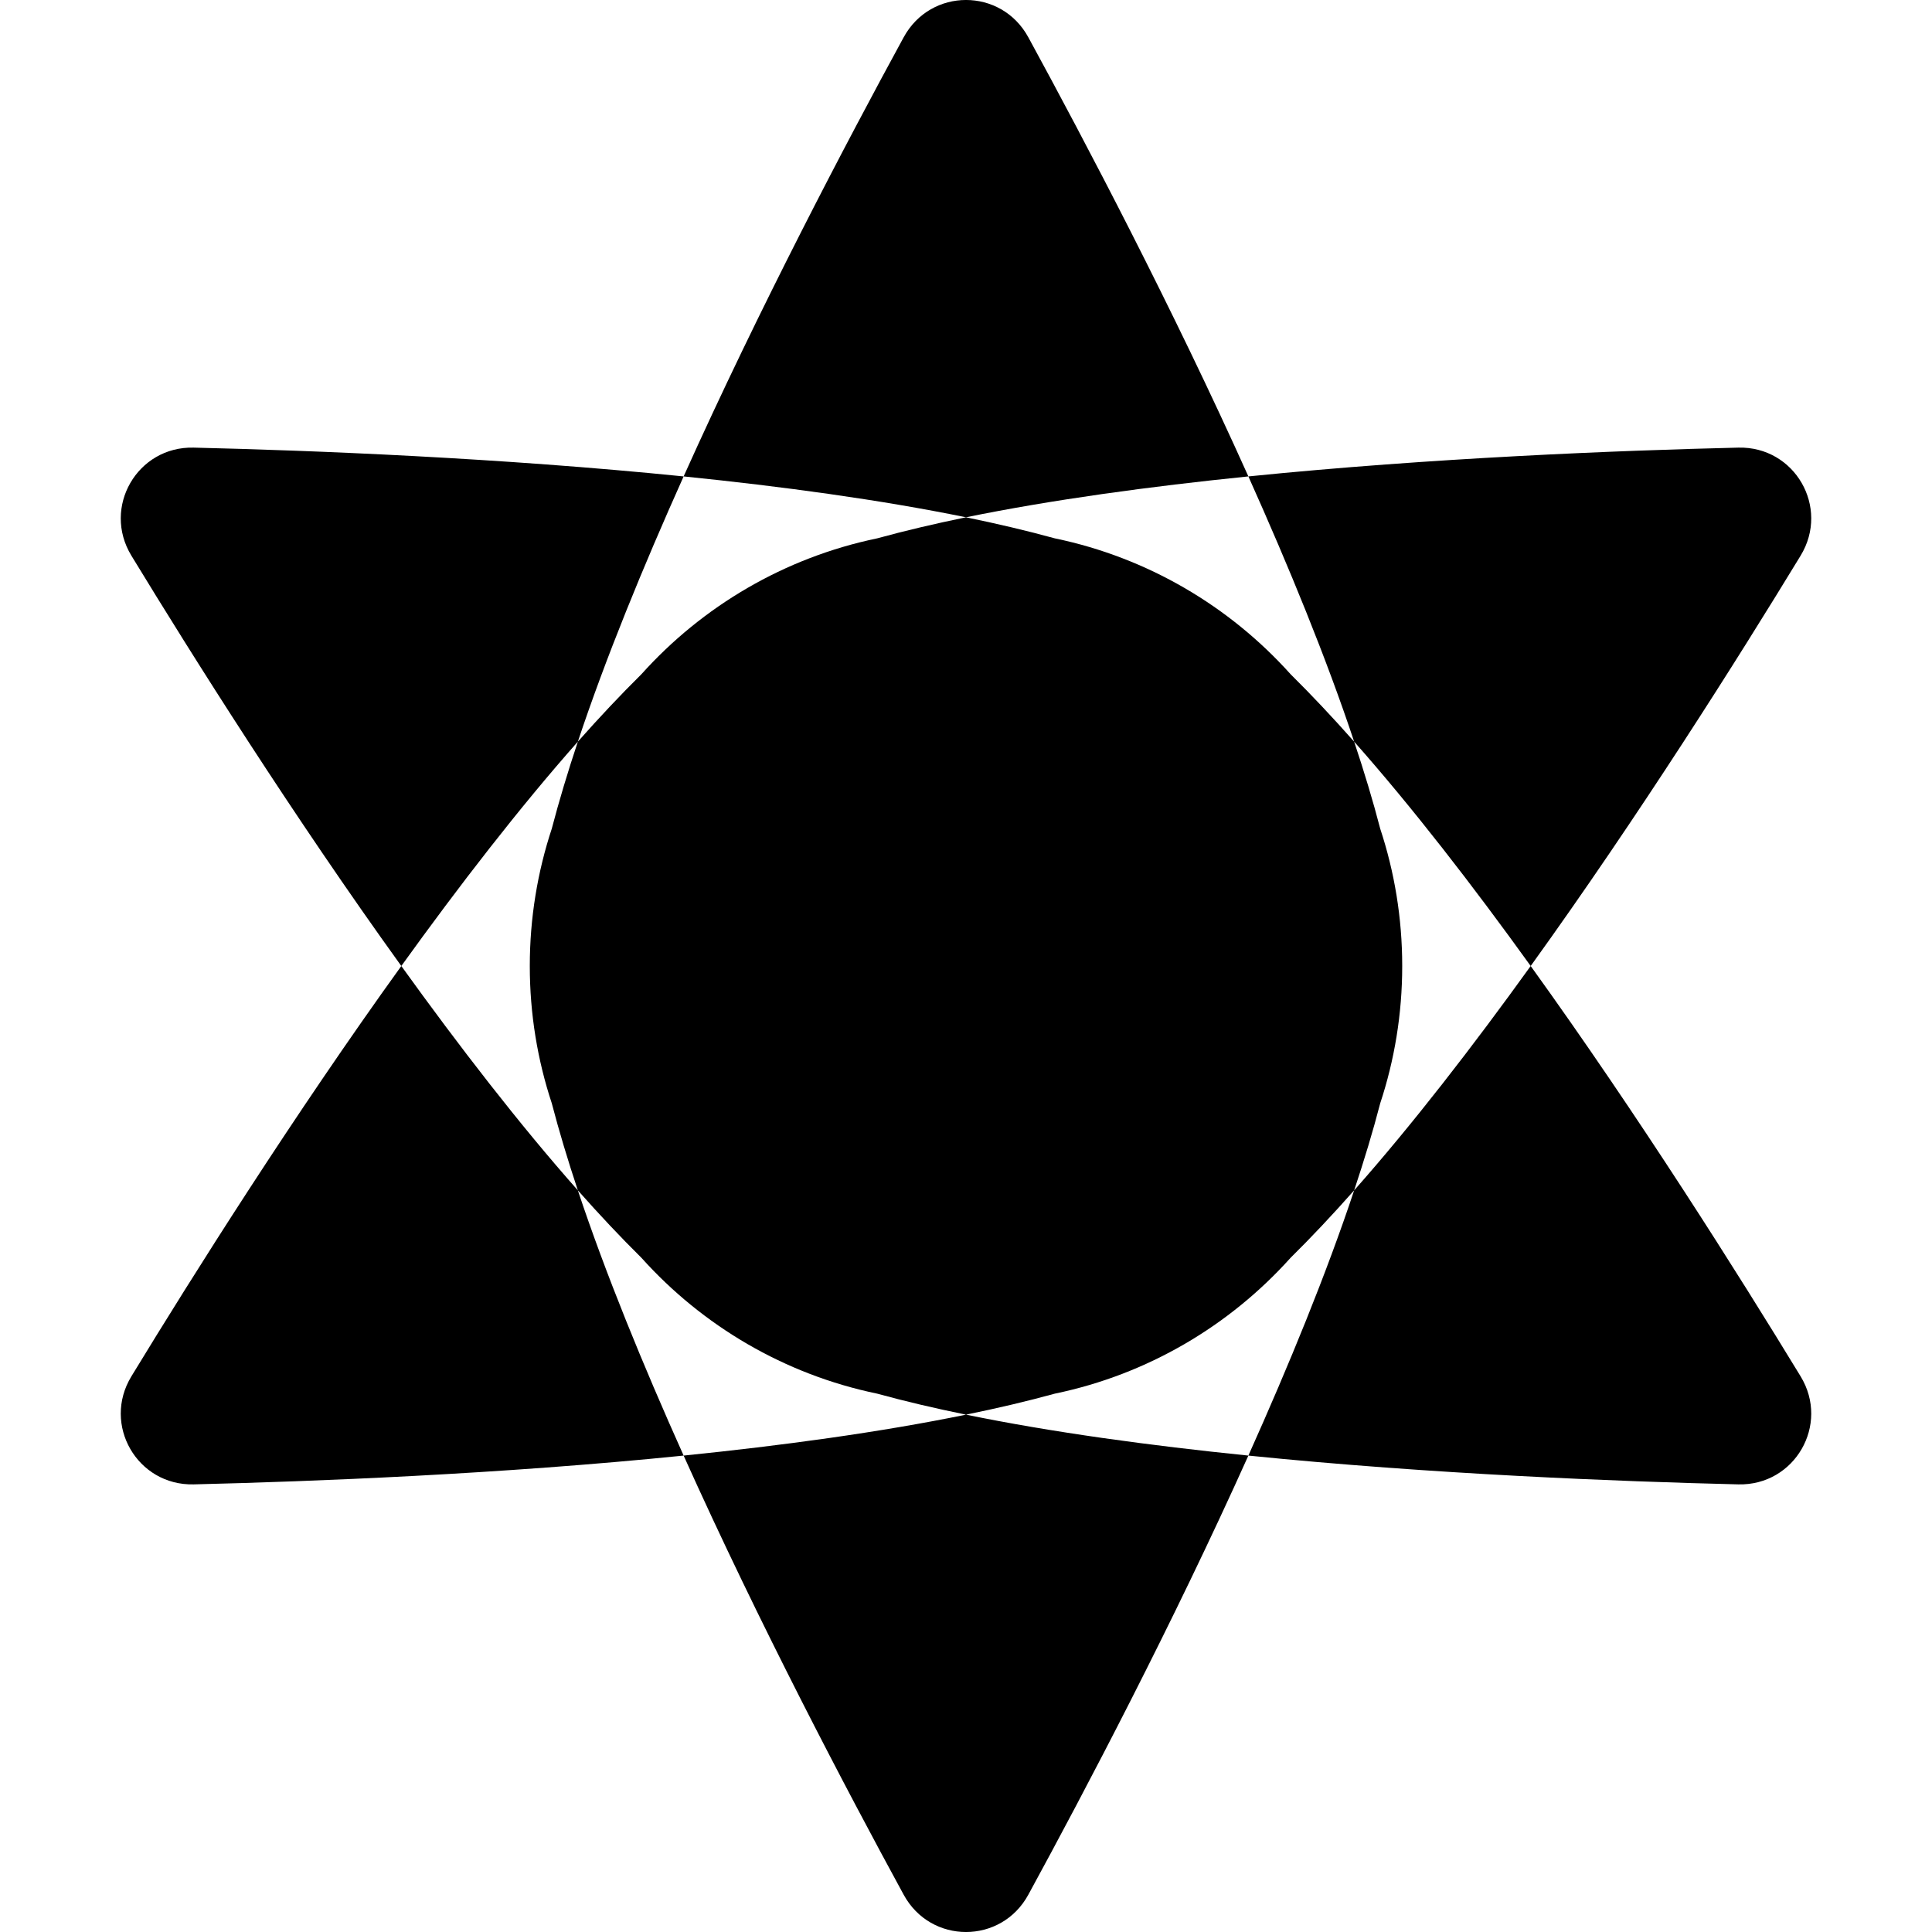
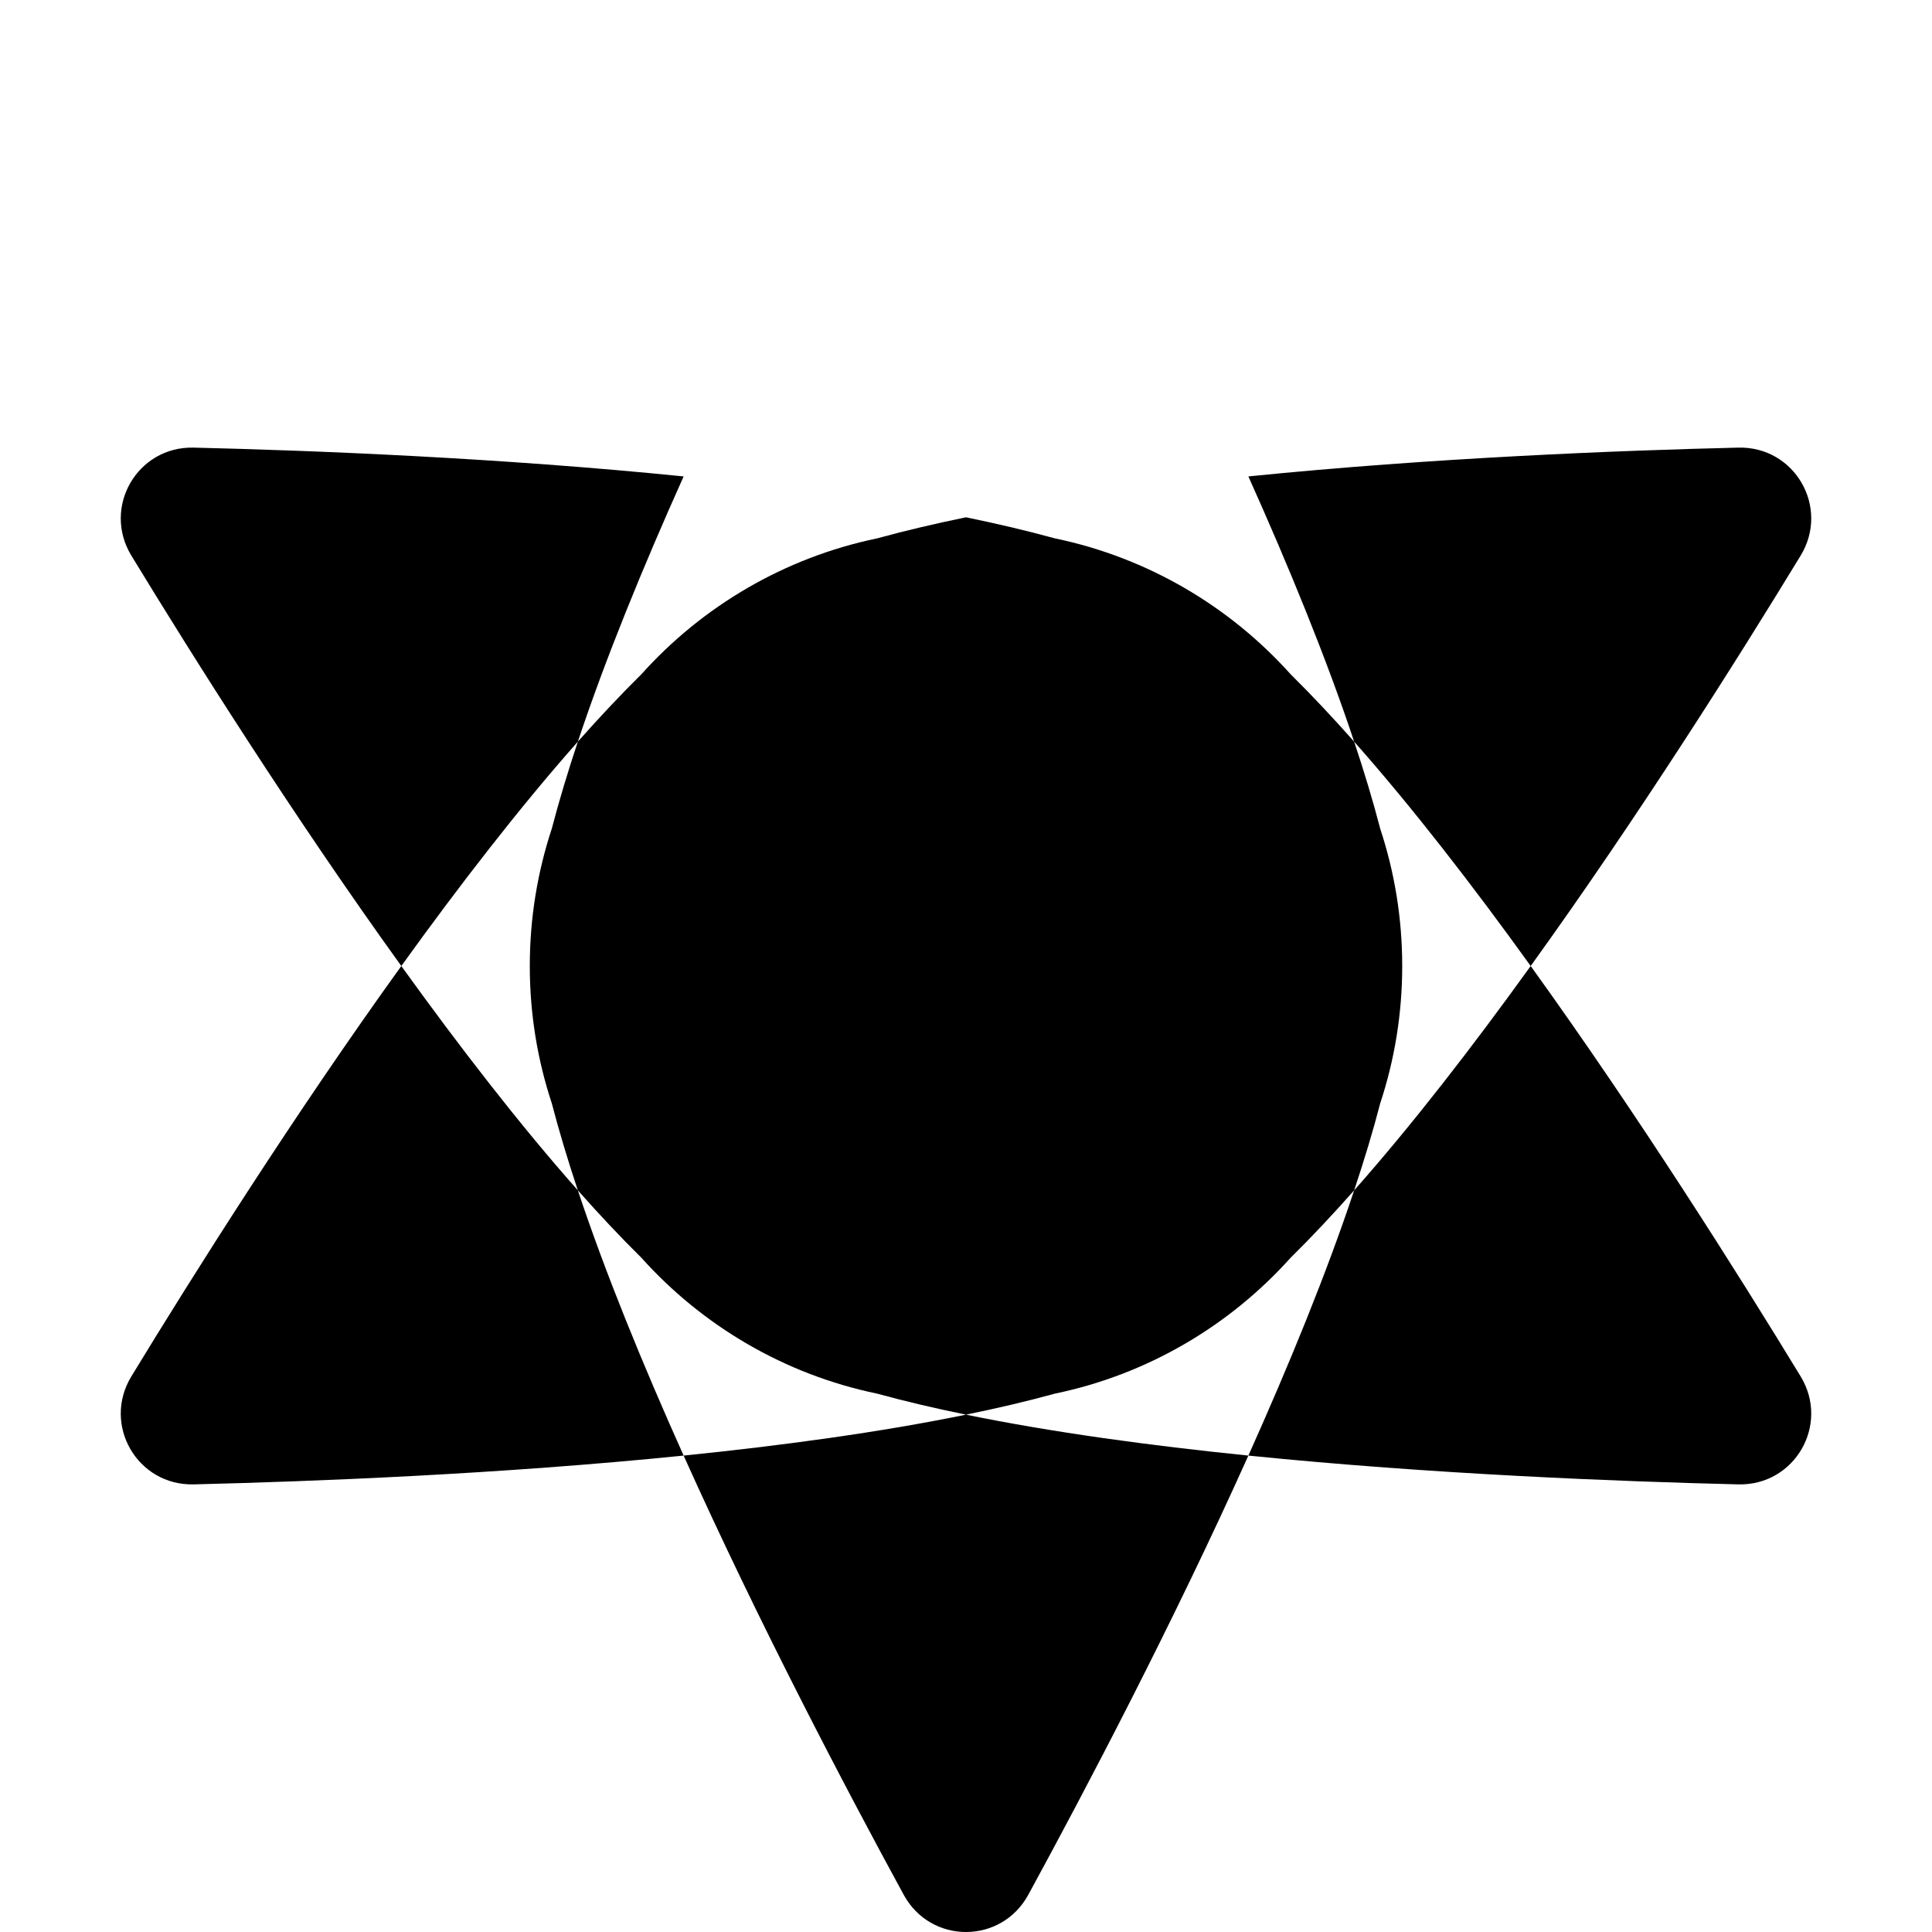
<svg xmlns="http://www.w3.org/2000/svg" width="32" height="32" viewBox="0 0 32 32" fill="none">
-   <path d="M14.968 0.617C15.417 -0.206 16.583 -0.206 17.032 0.617C17.979 2.354 19.422 5.098 20.677 7.891C19.043 8.057 17.424 8.277 16 8.568C14.576 8.277 12.957 8.057 11.323 7.891C12.578 5.098 14.021 2.354 14.968 0.617Z" fill="black" />
  <path fill-rule="evenodd" clip-rule="evenodd" d="M9.571 12.284C10.03 10.904 10.65 9.391 11.323 7.891C8.28 7.583 5.185 7.461 3.208 7.414C2.272 7.391 1.689 8.403 2.176 9.203C3.205 10.893 4.858 13.516 6.647 16C4.858 18.484 3.205 21.107 2.176 22.797C1.689 23.597 2.272 24.608 3.208 24.586C5.185 24.538 8.28 24.418 11.323 24.109C12.578 26.902 14.021 29.646 14.968 31.383C15.417 32.206 16.583 32.206 17.032 31.383C17.979 29.646 19.422 26.902 20.677 24.109C23.721 24.418 26.816 24.538 28.792 24.586C29.728 24.608 30.311 23.597 29.824 22.797C28.795 21.107 27.142 18.484 25.353 16C27.142 13.516 28.795 10.893 29.824 9.203C30.311 8.403 29.728 7.391 28.792 7.414C26.816 7.461 23.721 7.583 20.677 7.891C21.35 9.391 21.97 10.904 22.429 12.284C22.072 11.881 21.719 11.506 21.376 11.167C20.366 10.042 19.008 9.236 17.472 8.917C17.013 8.791 16.52 8.675 16 8.568C15.48 8.675 14.987 8.791 14.528 8.917C12.992 9.236 11.634 10.042 10.624 11.167C10.281 11.506 9.928 11.881 9.571 12.284ZM9.139 13.726C9.259 13.268 9.404 12.785 9.571 12.284C8.607 13.373 7.607 14.666 6.647 16C7.607 17.334 8.607 18.628 9.571 19.716C10.03 21.096 10.65 22.609 11.323 24.109C12.957 23.943 14.576 23.723 16 23.431C17.424 23.723 19.043 23.943 20.677 24.109C21.35 22.609 21.97 21.096 22.429 19.716C23.393 18.627 24.393 17.334 25.353 16C24.393 14.666 23.393 13.373 22.429 12.284C22.596 12.785 22.742 13.268 22.861 13.727C23.097 14.441 23.225 15.205 23.225 15.998C23.225 15.999 23.225 15.999 23.225 16C23.225 16.001 23.225 16.001 23.225 16.002C23.225 16.795 23.097 17.559 22.861 18.273C22.742 18.732 22.596 19.215 22.429 19.716C22.072 20.119 21.72 20.494 21.376 20.833C20.366 21.958 19.008 22.765 17.472 23.083C17.013 23.209 16.52 23.325 16 23.431C15.48 23.325 14.987 23.209 14.528 23.083C12.992 22.765 11.634 21.958 10.624 20.833C10.281 20.494 9.928 20.119 9.571 19.716C9.404 19.215 9.259 18.732 9.139 18.273C8.903 17.559 8.775 16.794 8.775 16C8.775 15.206 8.903 14.441 9.139 13.726Z" fill="black" />
</svg>